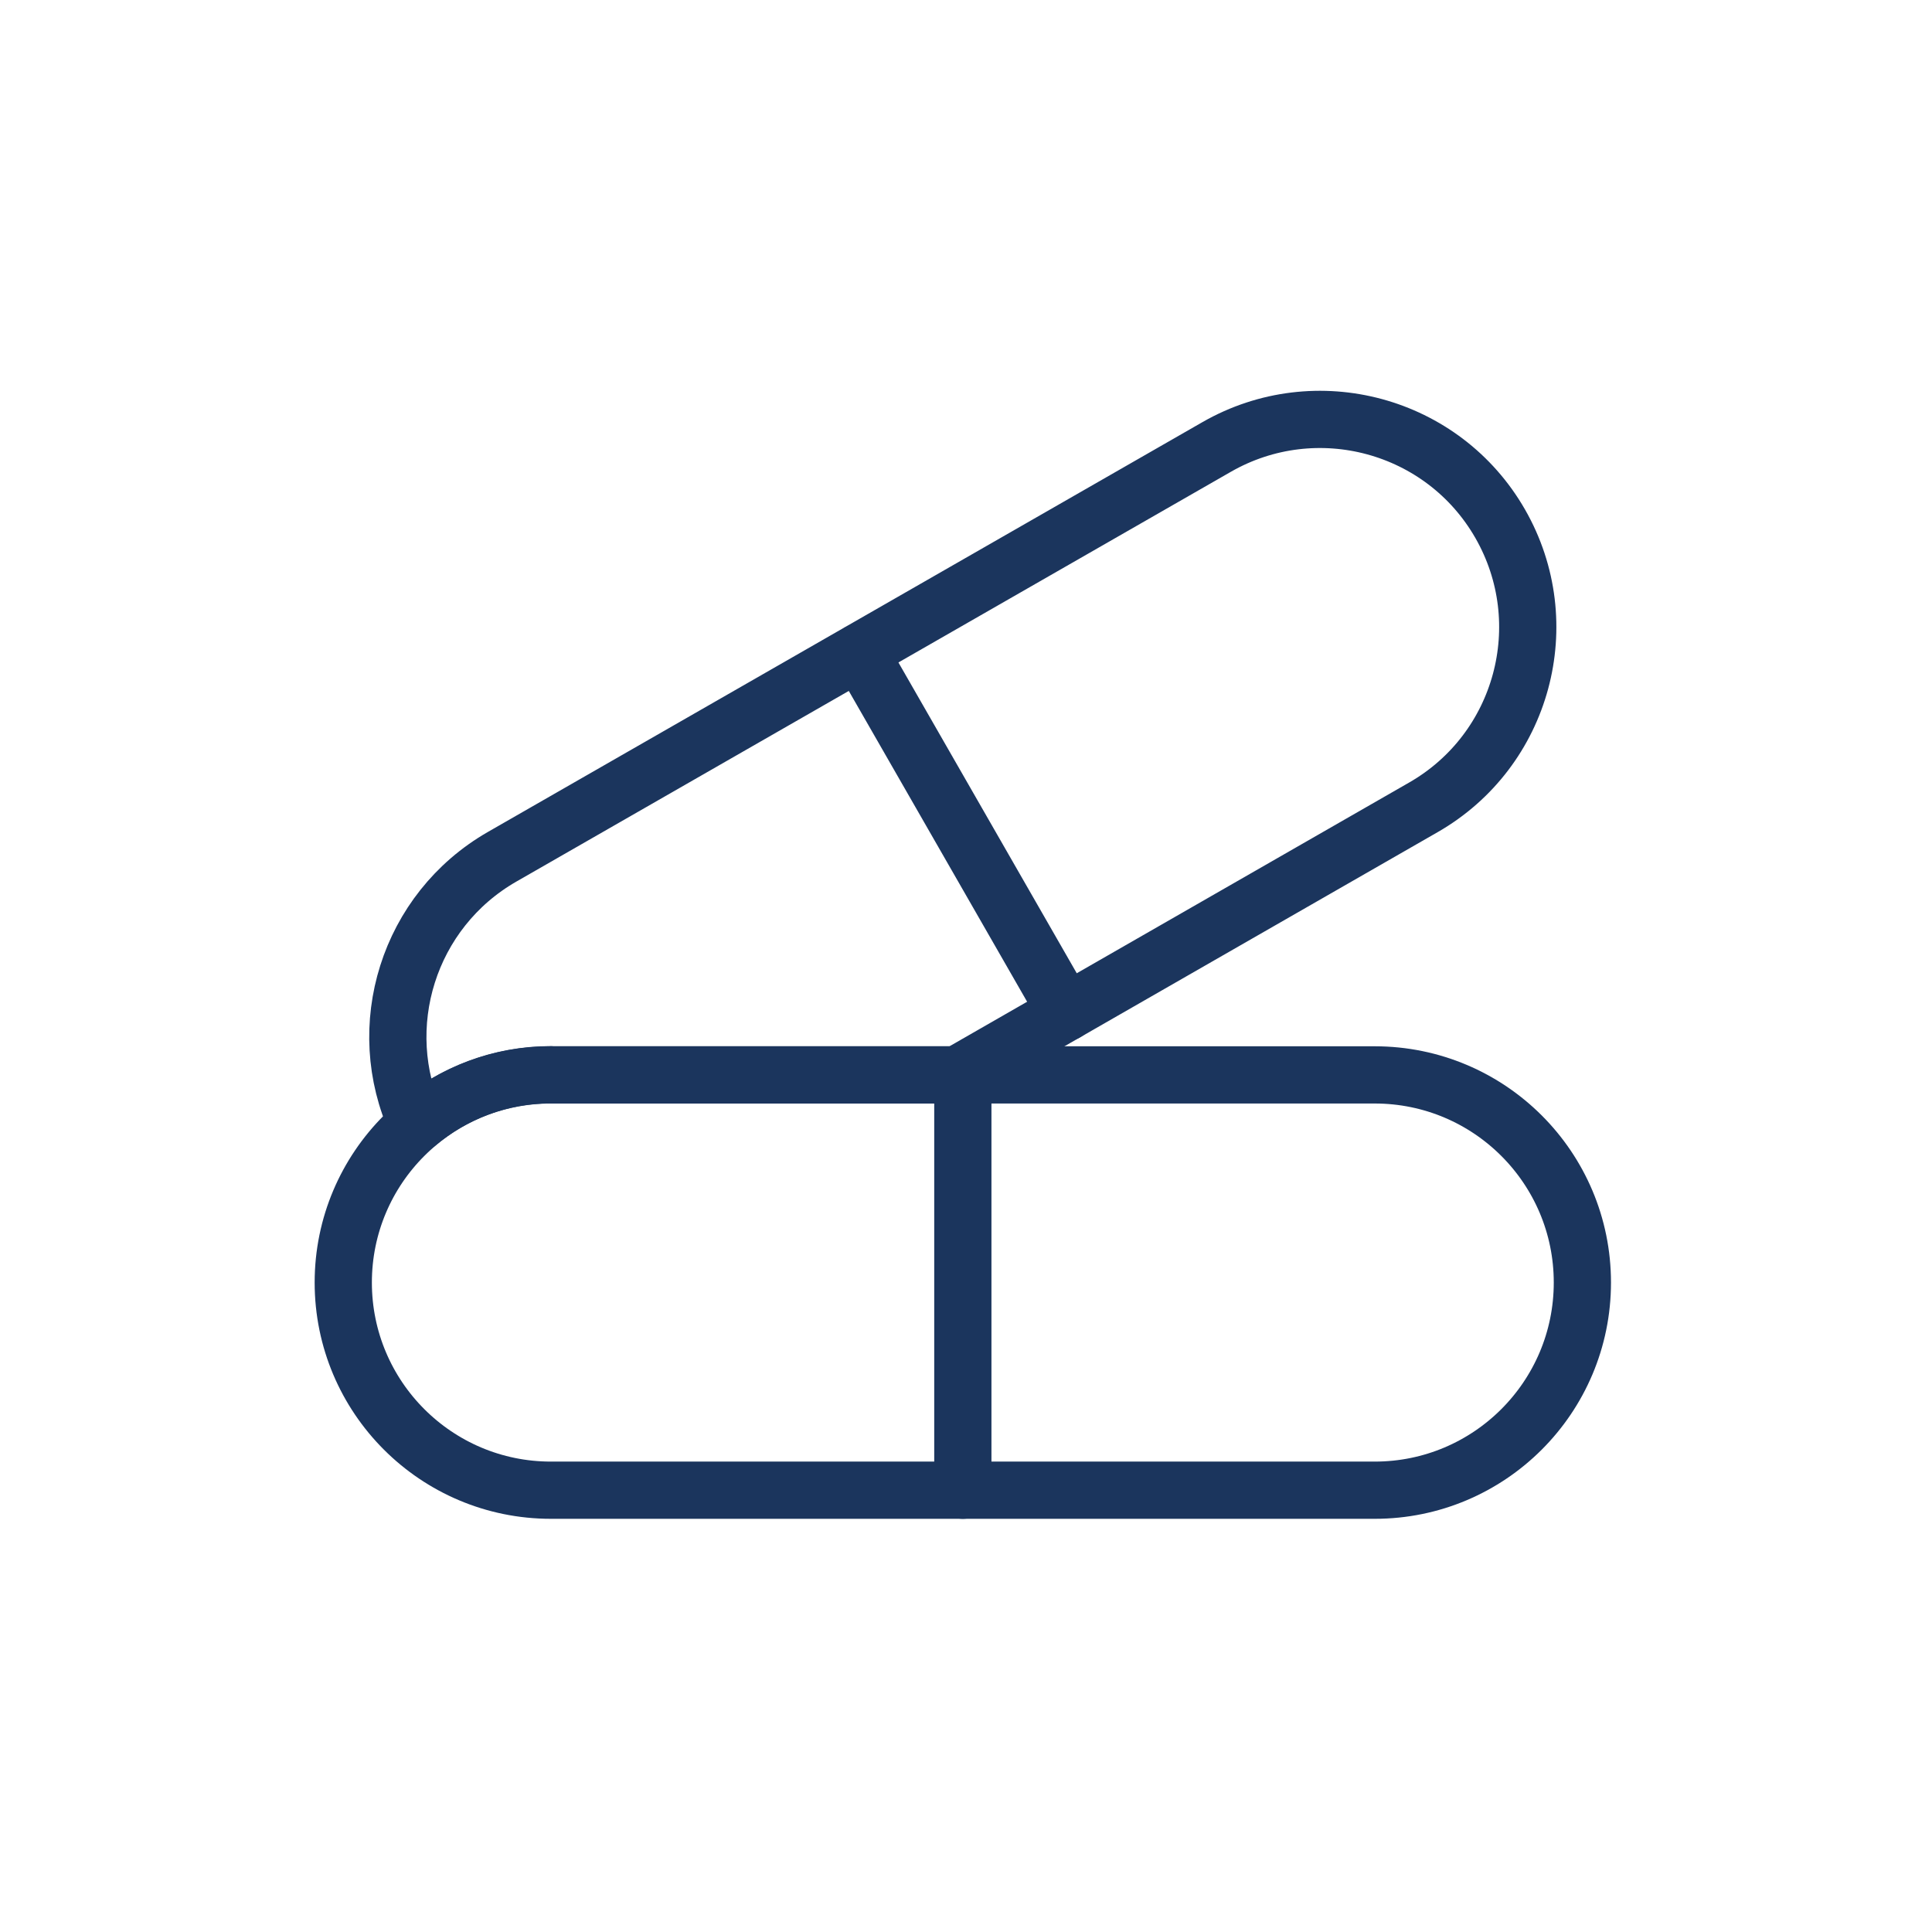
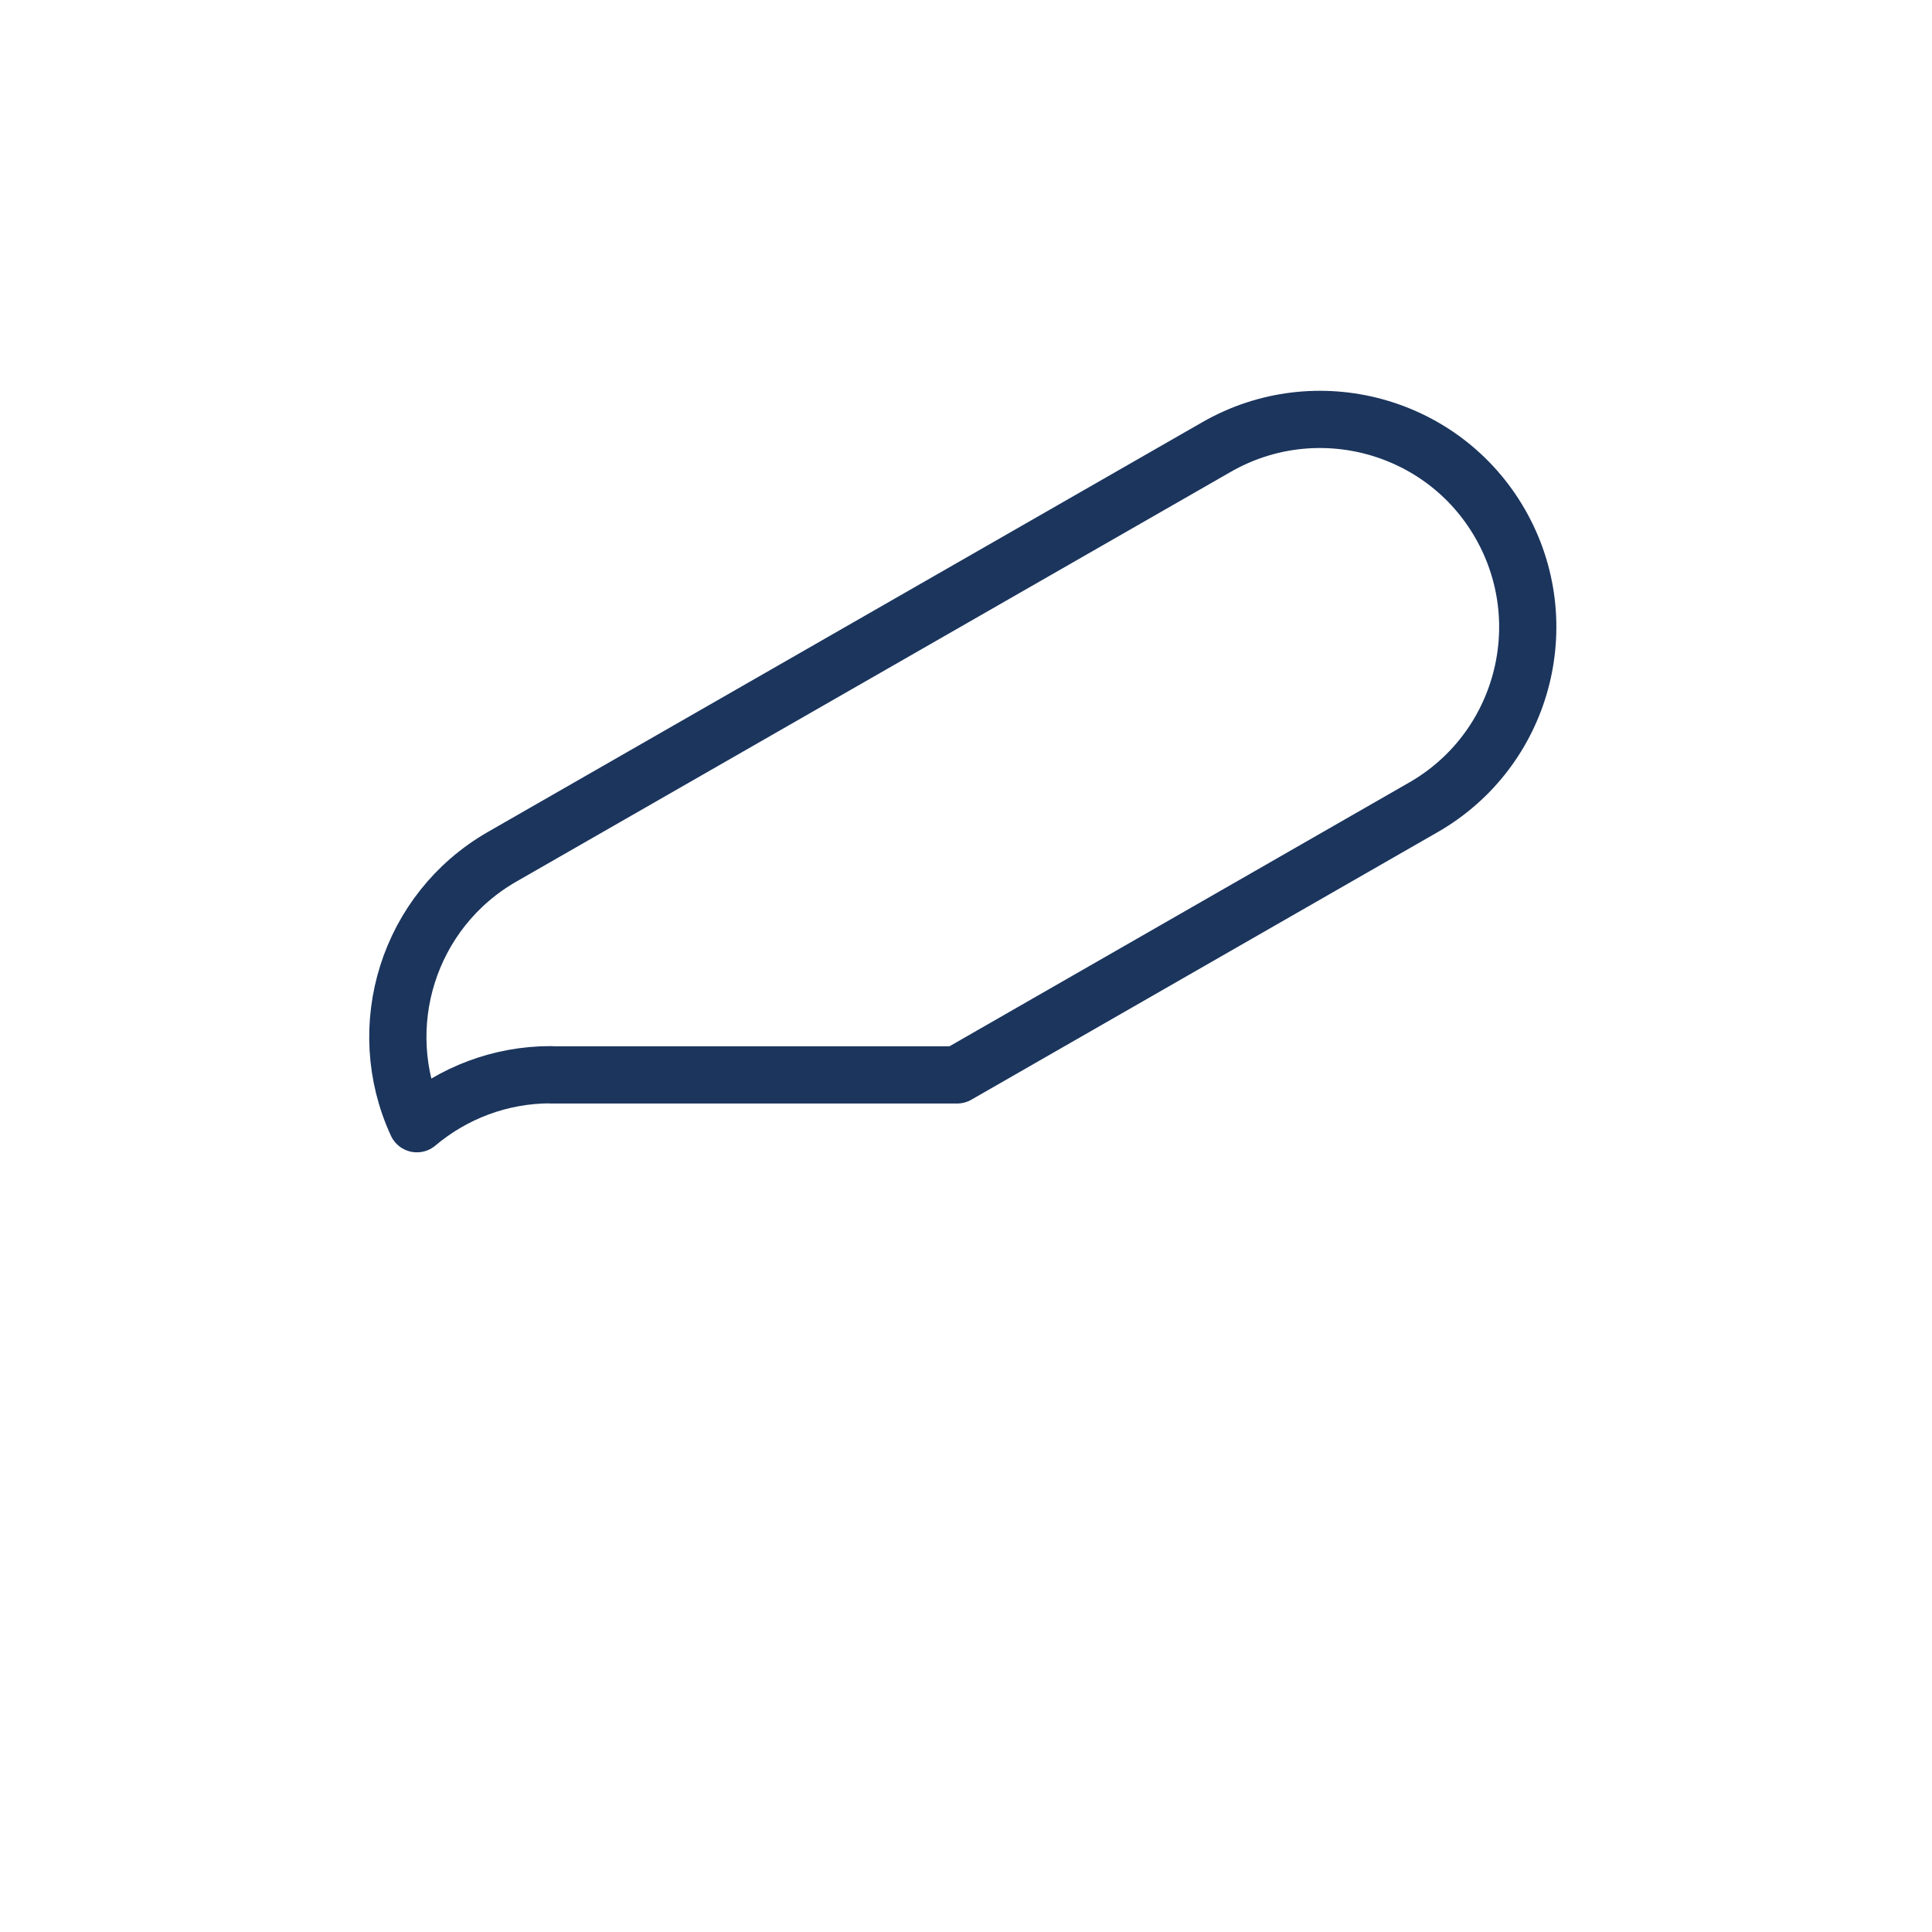
<svg xmlns="http://www.w3.org/2000/svg" width="55" height="55" viewBox="0 0 55 55" fill="none">
-   <path d="M39.135 30.6H15.684C12.419 30.6 9.772 33.246 9.772 36.511C9.772 39.776 12.419 42.423 15.684 42.423H39.135C42.4 42.423 45.047 39.776 45.047 36.511C45.047 33.246 42.4 30.6 39.135 30.6Z" stroke="#1B355D" stroke-width="1.629" stroke-linecap="round" stroke-linejoin="round" />
-   <path d="M27.41 30.6V42.423" stroke="#1B355D" stroke-width="1.629" stroke-linecap="round" stroke-linejoin="round" />
-   <path d="M24.468 18.564L30.352 28.819" stroke="#1B355D" stroke-width="1.629" stroke-linecap="round" stroke-linejoin="round" />
  <path d="M15.684 30.6H27.247L40.52 22.984C43.354 21.36 44.331 17.745 42.708 14.911C41.085 12.078 37.469 11.101 34.636 12.724L14.295 24.39C11.618 25.926 10.598 29.237 11.868 31.99C12.899 31.121 14.229 30.595 15.679 30.595L15.684 30.6Z" stroke="#1B355D" stroke-width="1.629" stroke-linecap="round" stroke-linejoin="round" />
</svg>